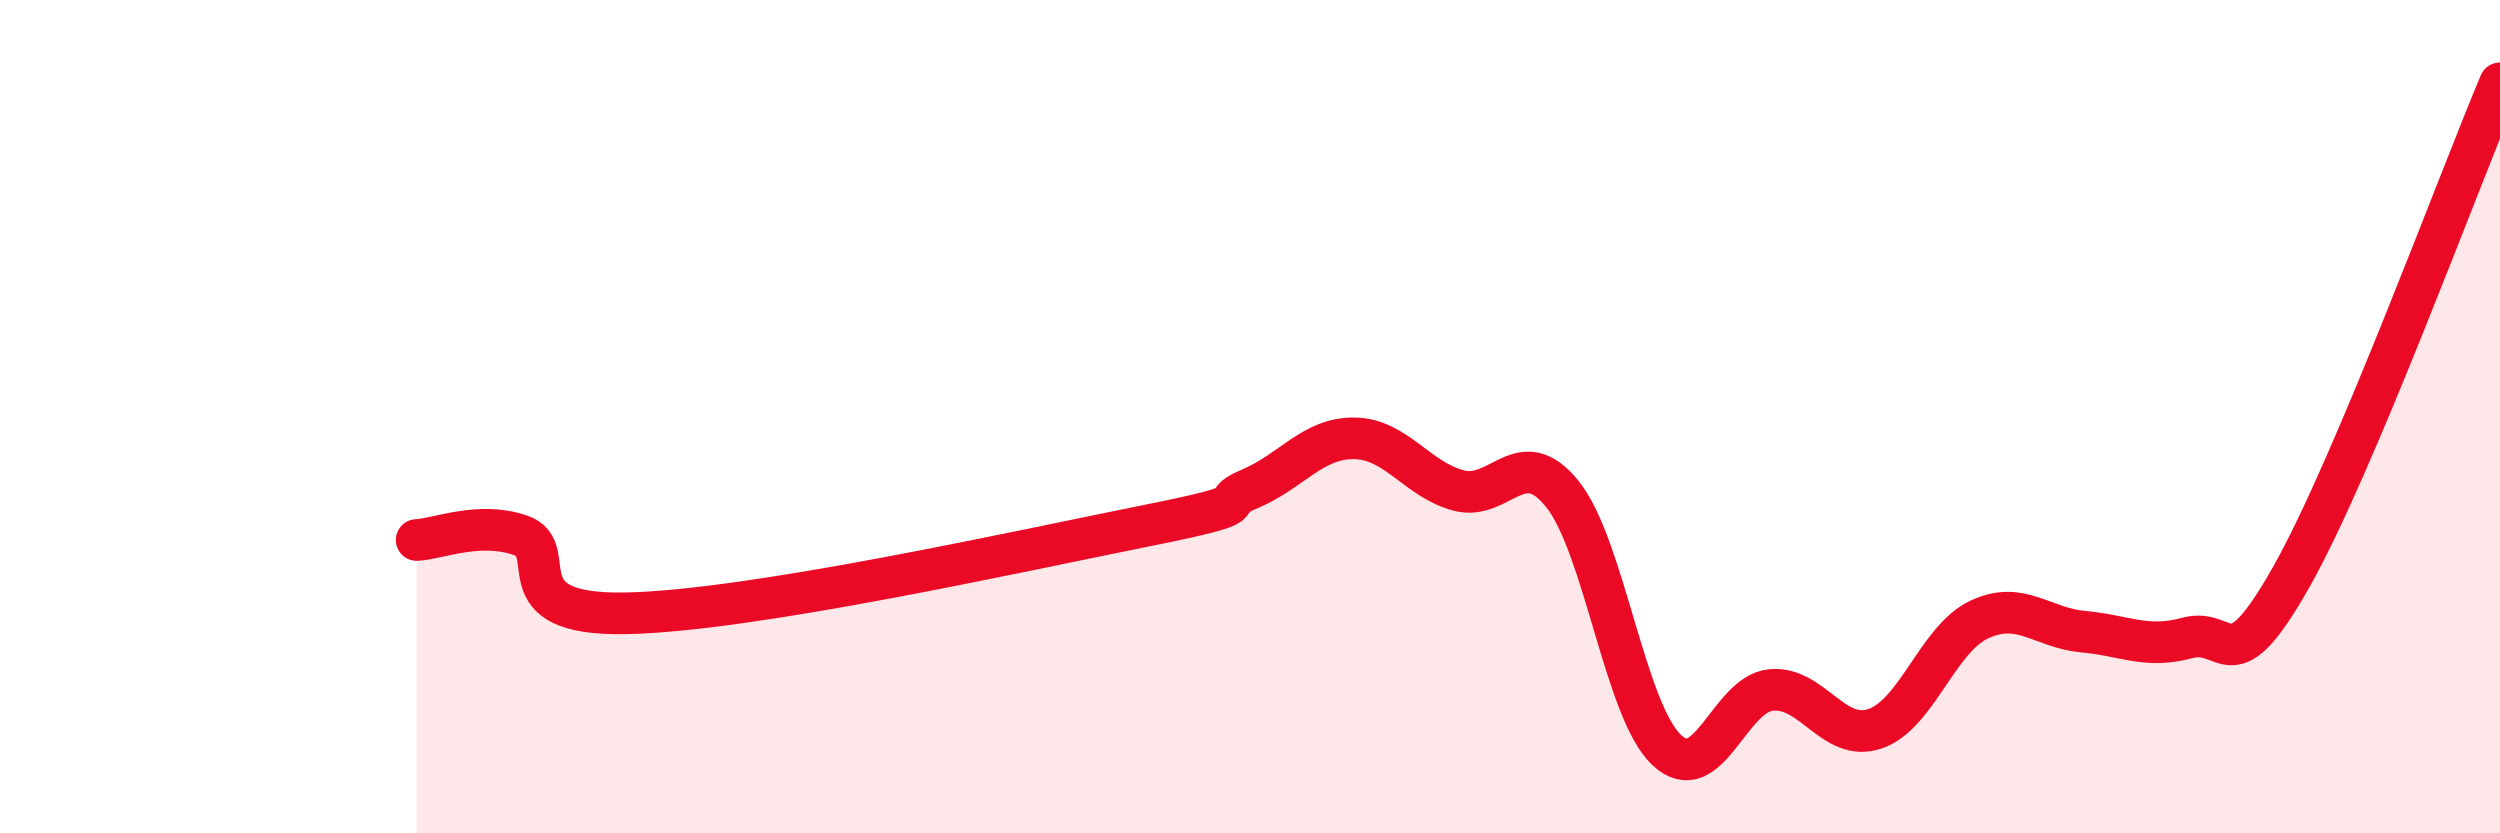
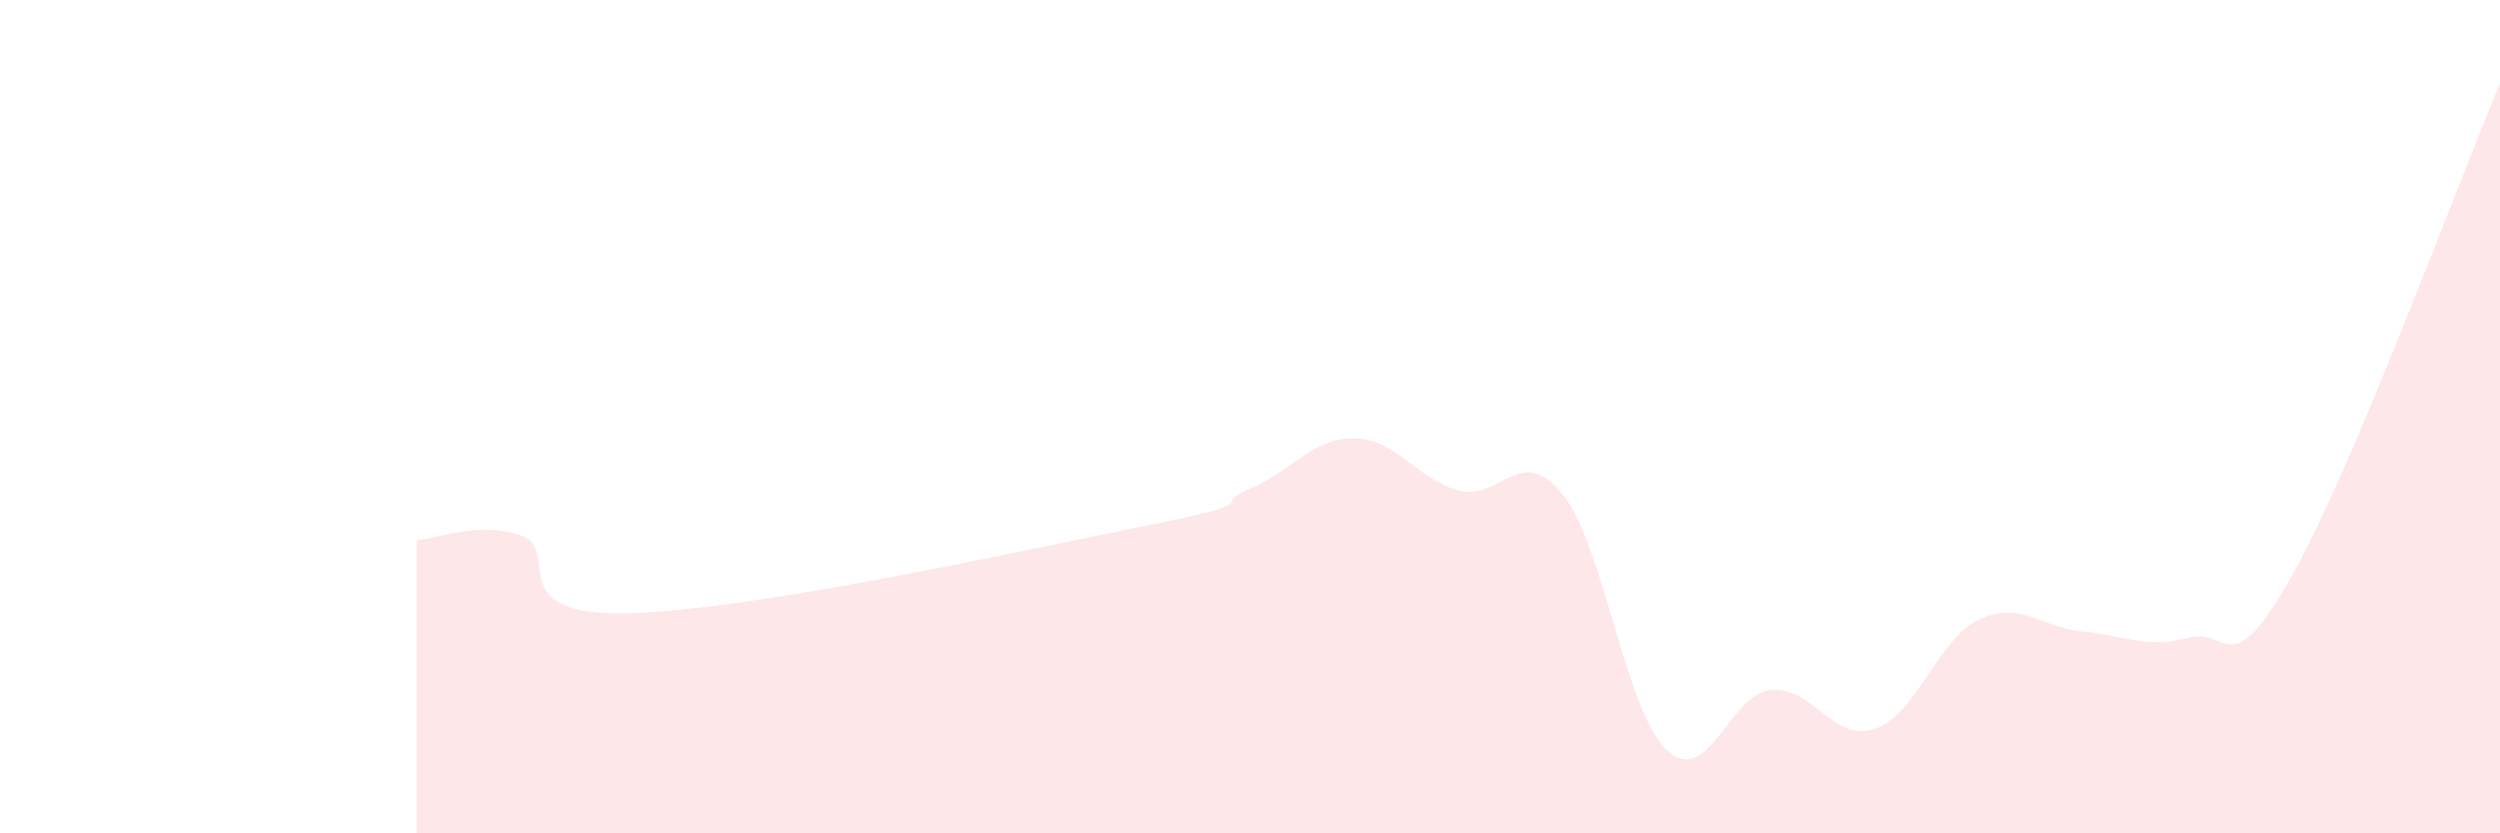
<svg xmlns="http://www.w3.org/2000/svg" width="60" height="20" viewBox="0 0 60 20">
  <path d="M 10,12.96 C 10.5,12.94 11.5,12.5 12.5,12.85 C 13.5,13.2 12,14.77 15,14.72 C 18,14.67 24.5,13.22 27.5,12.62 C 30.5,12.02 29,12.15 30,11.73 C 31,11.31 31.5,10.51 32.5,10.52 C 33.5,10.53 34,11.5 35,11.77 C 36,12.04 36.5,10.61 37.5,11.86 C 38.5,13.11 39,17.06 40,18 C 41,18.94 41.5,16.66 42.5,16.56 C 43.5,16.46 44,17.83 45,17.49 C 46,17.15 46.5,15.34 47.5,14.87 C 48.5,14.4 49,15.07 50,15.16 C 51,15.25 51.5,15.58 52.5,15.31 C 53.5,15.04 53.5,16.49 55,13.83 C 56.5,11.17 59,4.37 60,2L60 20L10 20Z" fill="#EB0A25" opacity="0.1" stroke-linecap="round" stroke-linejoin="round" />
-   <path d="M 10,12.96 C 10.5,12.94 11.5,12.5 12.5,12.85 C 13.5,13.2 12,14.77 15,14.72 C 18,14.67 24.5,13.22 27.5,12.62 C 30.5,12.02 29,12.15 30,11.73 C 31,11.31 31.5,10.51 32.5,10.52 C 33.5,10.53 34,11.5 35,11.77 C 36,12.04 36.5,10.61 37.5,11.86 C 38.5,13.11 39,17.06 40,18 C 41,18.94 41.5,16.66 42.5,16.56 C 43.5,16.46 44,17.83 45,17.49 C 46,17.15 46.5,15.34 47.5,14.87 C 48.5,14.4 49,15.07 50,15.16 C 51,15.25 51.5,15.58 52.5,15.31 C 53.5,15.04 53.5,16.49 55,13.83 C 56.5,11.17 59,4.37 60,2" stroke="#EB0A25" stroke-width="1" fill="none" stroke-linecap="round" stroke-linejoin="round" />
</svg>